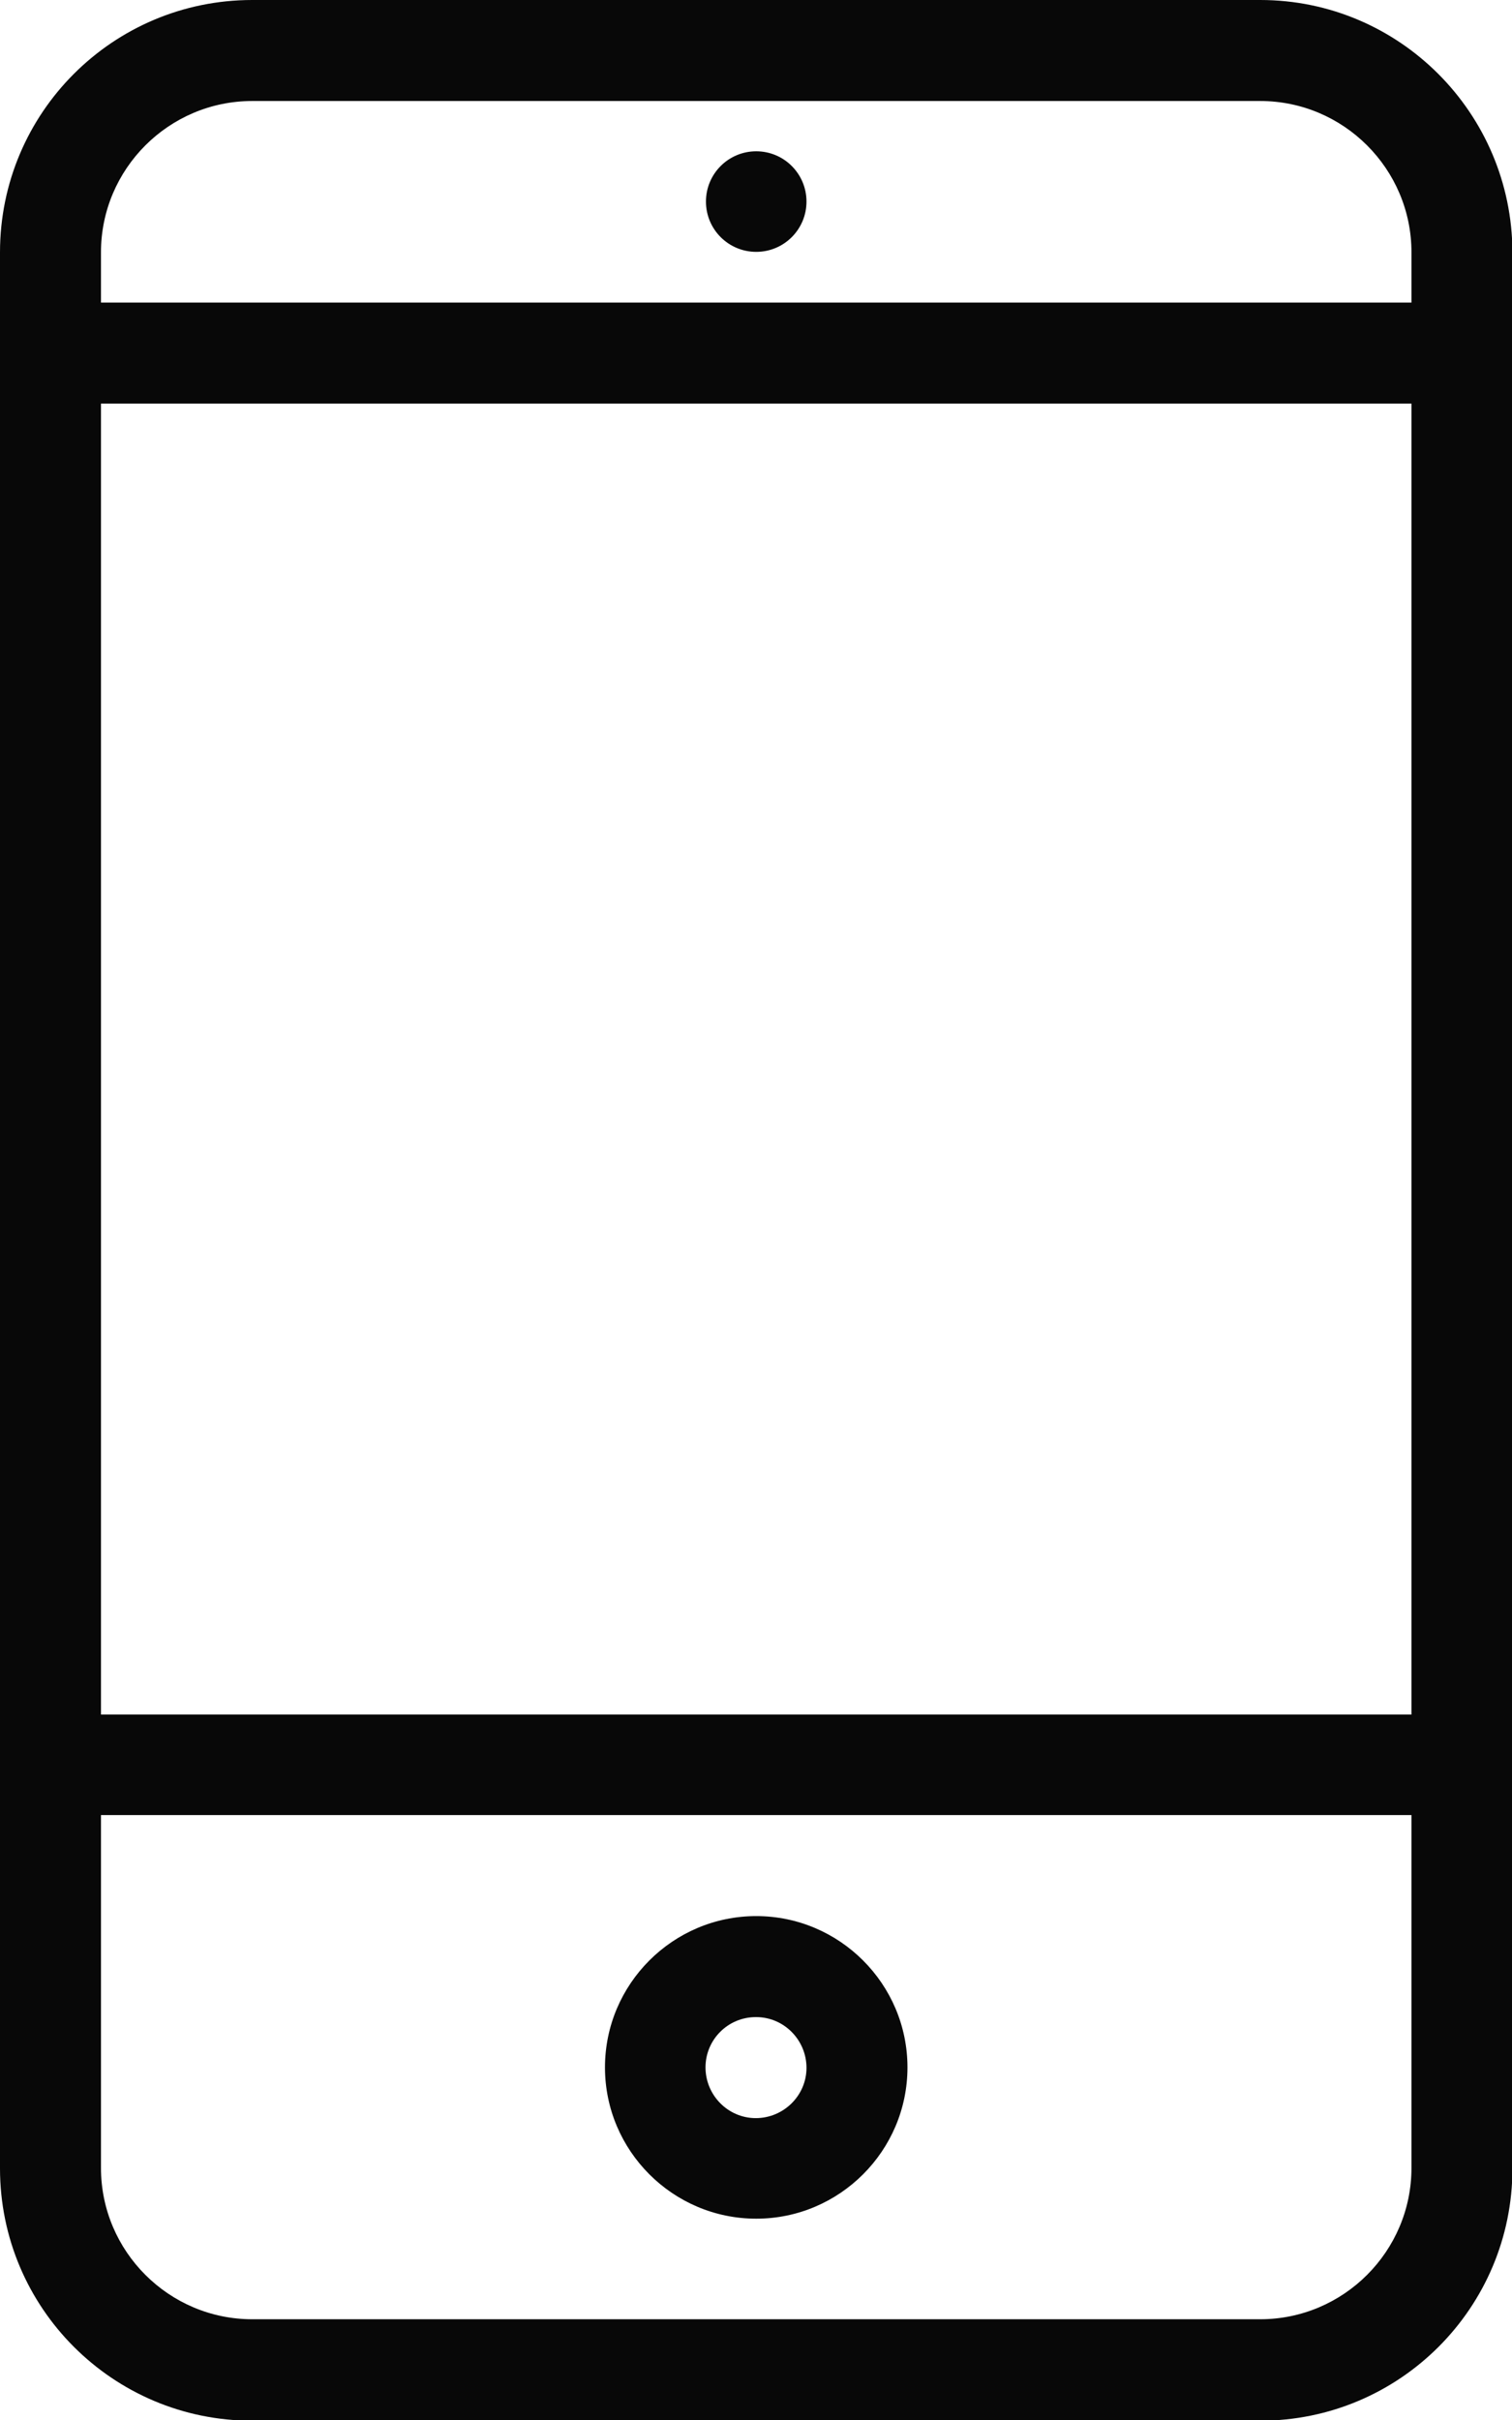
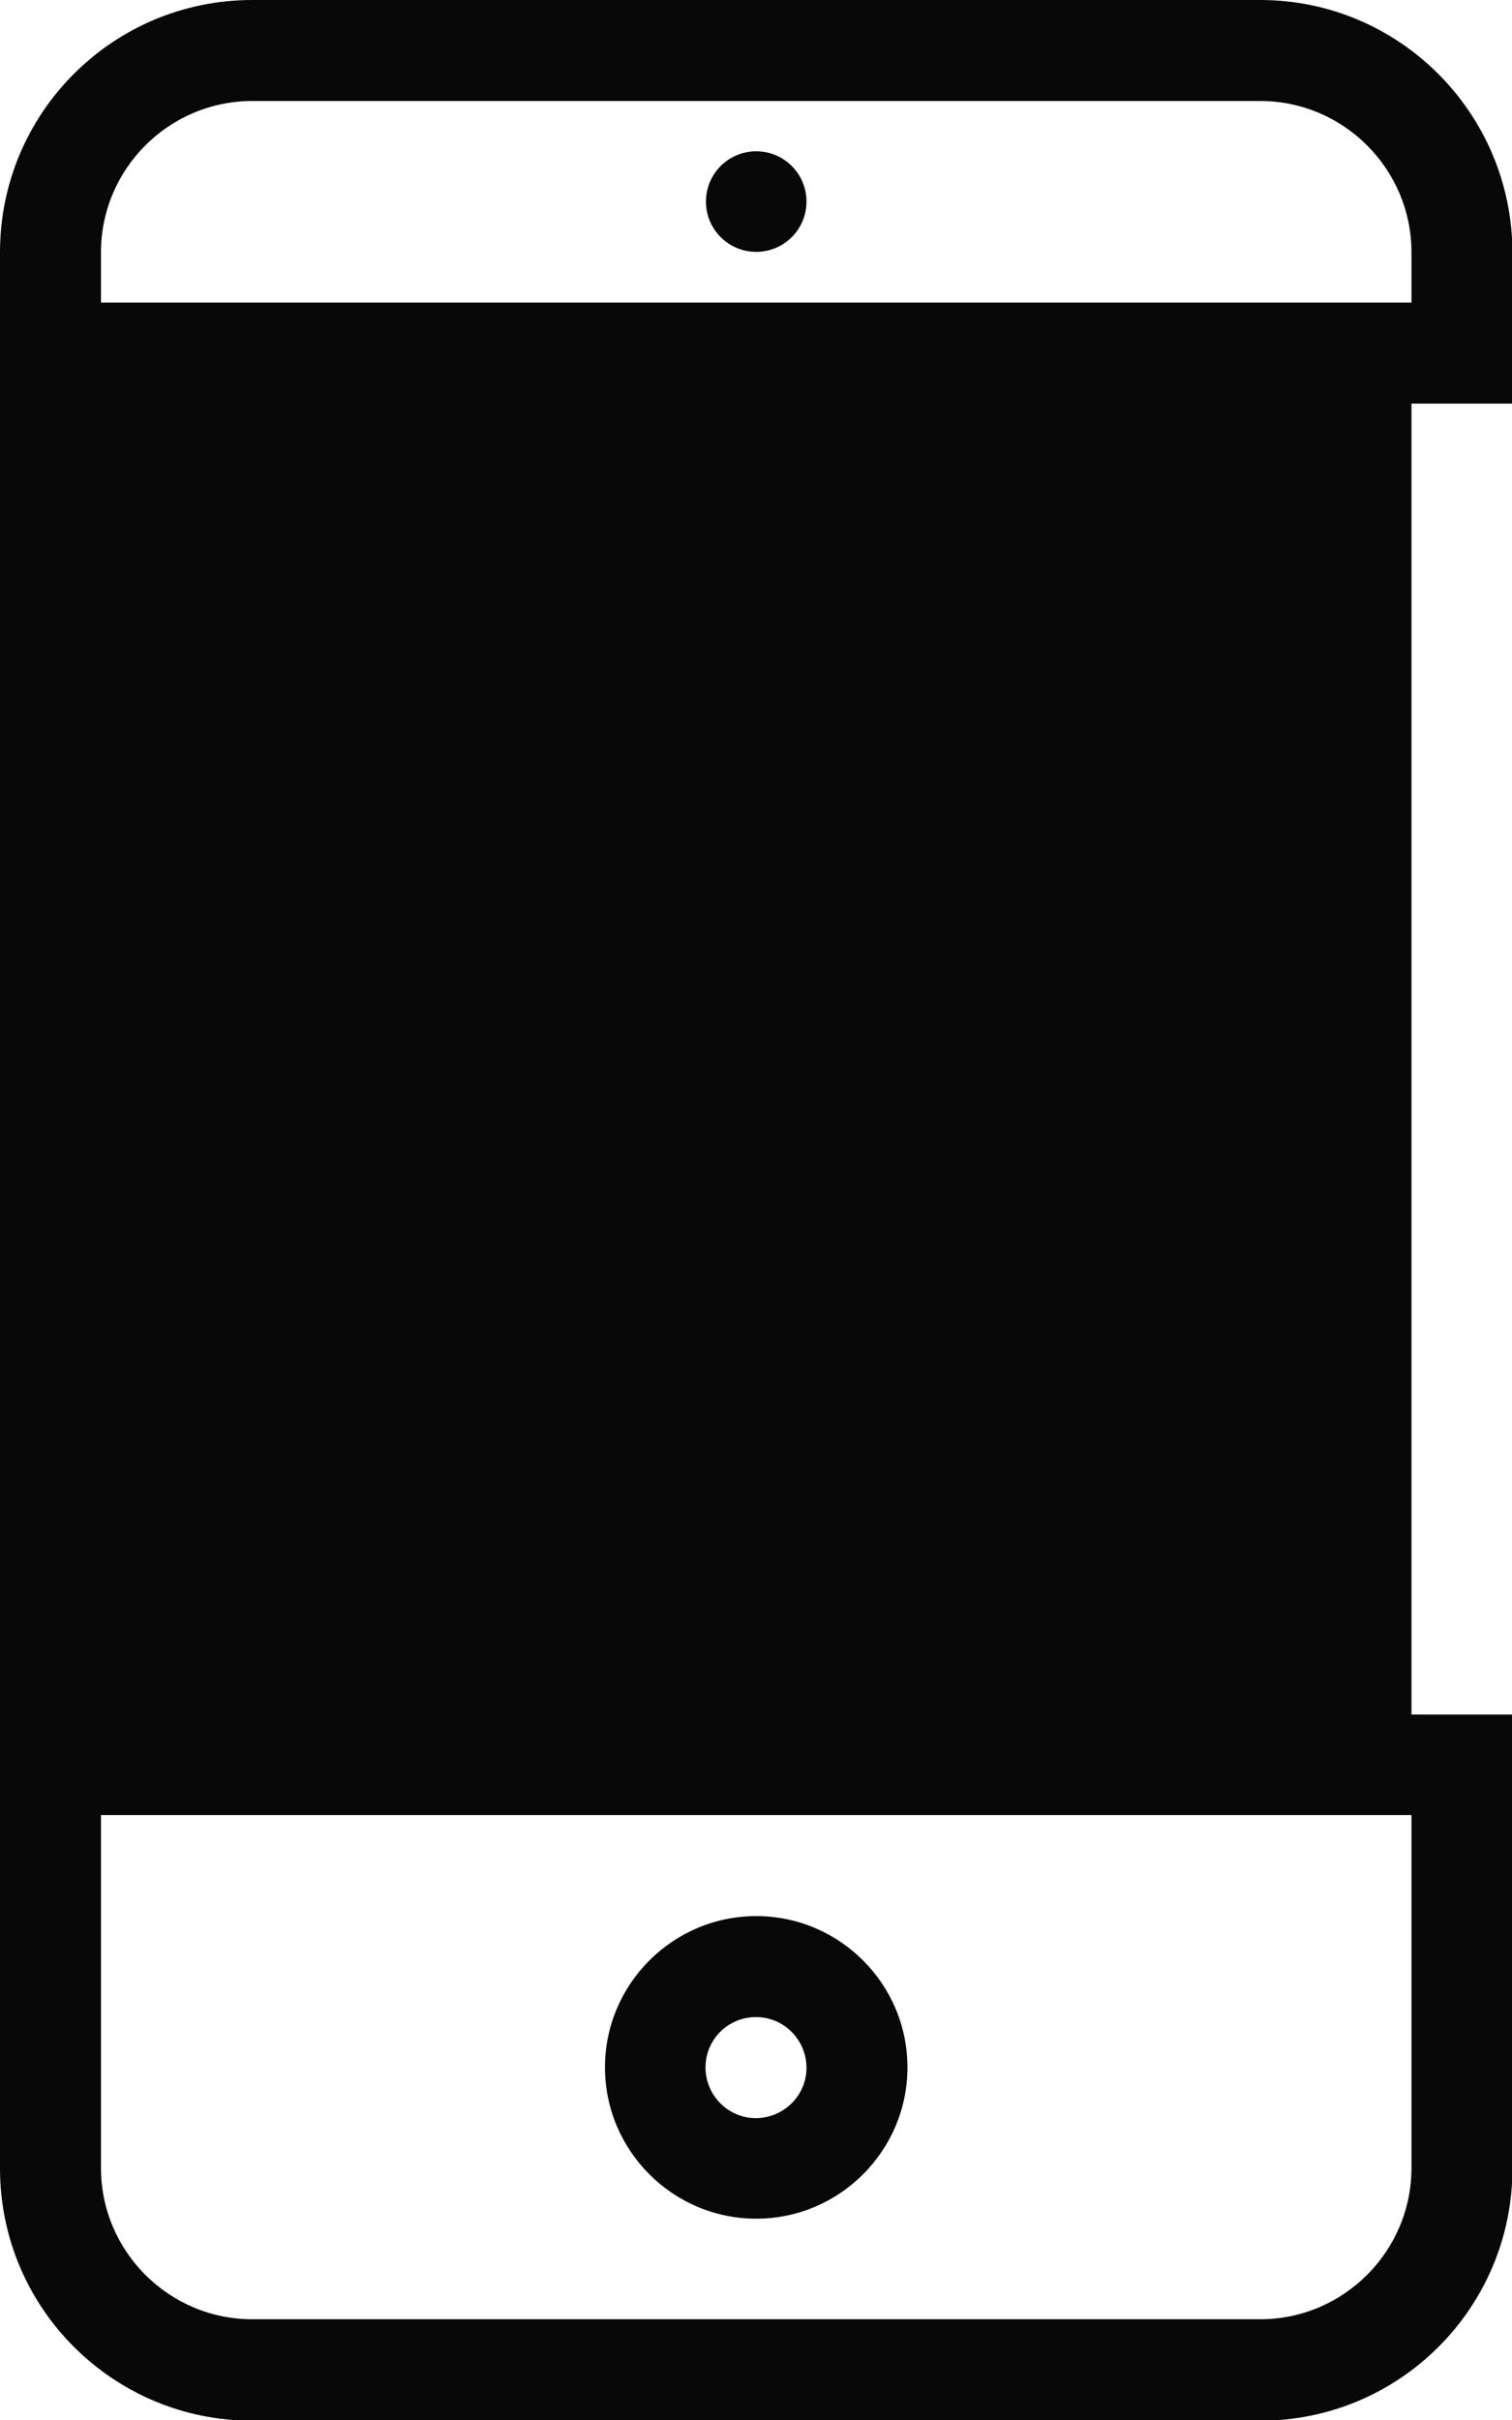
<svg xmlns="http://www.w3.org/2000/svg" id="Layer_2" data-name="Layer 2" viewBox="0 0 34.29 54.87">
  <defs>
    <style>
      .cls-1 {
        fill: #080808;
      }
    </style>
  </defs>
  <g id="Layer_1-2" data-name="Layer 1">
-     <path id="dcacc7ce2e2fb0f9ba67aa820d3d4600" class="cls-1" d="M17.15,3.43c-.63,0-1.14.51-1.14,1.14,0,.63.51,1.14,1.14,1.14.63,0,1.14-.51,1.14-1.14s-.51-1.14-1.14-1.14h0ZM28.58,0H5.72C2.56,0,0,2.56,0,5.72v43.44c0,3.16,2.56,5.72,5.72,5.72h22.86c3.16,0,5.72-2.56,5.72-5.72V5.72C34.29,2.56,31.73,0,28.58,0ZM32.01,49.15c0,1.89-1.54,3.43-3.43,3.43H5.72c-1.89,0-3.43-1.54-3.43-3.43h0v-8h29.72v8ZM32.01,38.87H2.29V9.15h29.72v29.72ZM32.01,6.86H2.29v-1.14c0-1.89,1.54-3.43,3.43-3.43h22.86c1.89,0,3.43,1.54,3.43,3.43h0v1.14ZM17.15,50.3c1.89,0,3.43-1.54,3.43-3.43s-1.54-3.43-3.43-3.43c-1.89,0-3.43,1.54-3.43,3.43s1.54,3.43,3.43,3.43h0ZM17.15,45.73c.63,0,1.14.52,1.14,1.15,0,.63-.52,1.14-1.15,1.14-.63,0-1.14-.52-1.14-1.15,0-.63.51-1.14,1.14-1.14,0,0,0,0,0,0h0Z" />
+     <path id="dcacc7ce2e2fb0f9ba67aa820d3d4600" class="cls-1" d="M17.15,3.43c-.63,0-1.14.51-1.14,1.14,0,.63.51,1.14,1.14,1.14.63,0,1.14-.51,1.14-1.14s-.51-1.14-1.14-1.14h0ZM28.58,0H5.72C2.56,0,0,2.56,0,5.72v43.44c0,3.16,2.56,5.72,5.72,5.72h22.86c3.16,0,5.72-2.56,5.72-5.72V5.72C34.29,2.56,31.73,0,28.58,0ZM32.01,49.15c0,1.89-1.54,3.43-3.43,3.43H5.72c-1.89,0-3.43-1.54-3.43-3.43h0v-8h29.72v8ZM32.01,38.87V9.15h29.72v29.72ZM32.01,6.86H2.29v-1.14c0-1.89,1.54-3.43,3.43-3.43h22.86c1.89,0,3.43,1.54,3.43,3.43h0v1.14ZM17.15,50.3c1.89,0,3.43-1.54,3.43-3.43s-1.54-3.43-3.43-3.43c-1.89,0-3.43,1.54-3.43,3.43s1.54,3.43,3.43,3.43h0ZM17.15,45.73c.63,0,1.14.52,1.14,1.15,0,.63-.52,1.14-1.15,1.14-.63,0-1.14-.52-1.14-1.15,0-.63.51-1.14,1.14-1.14,0,0,0,0,0,0h0Z" />
  </g>
</svg>